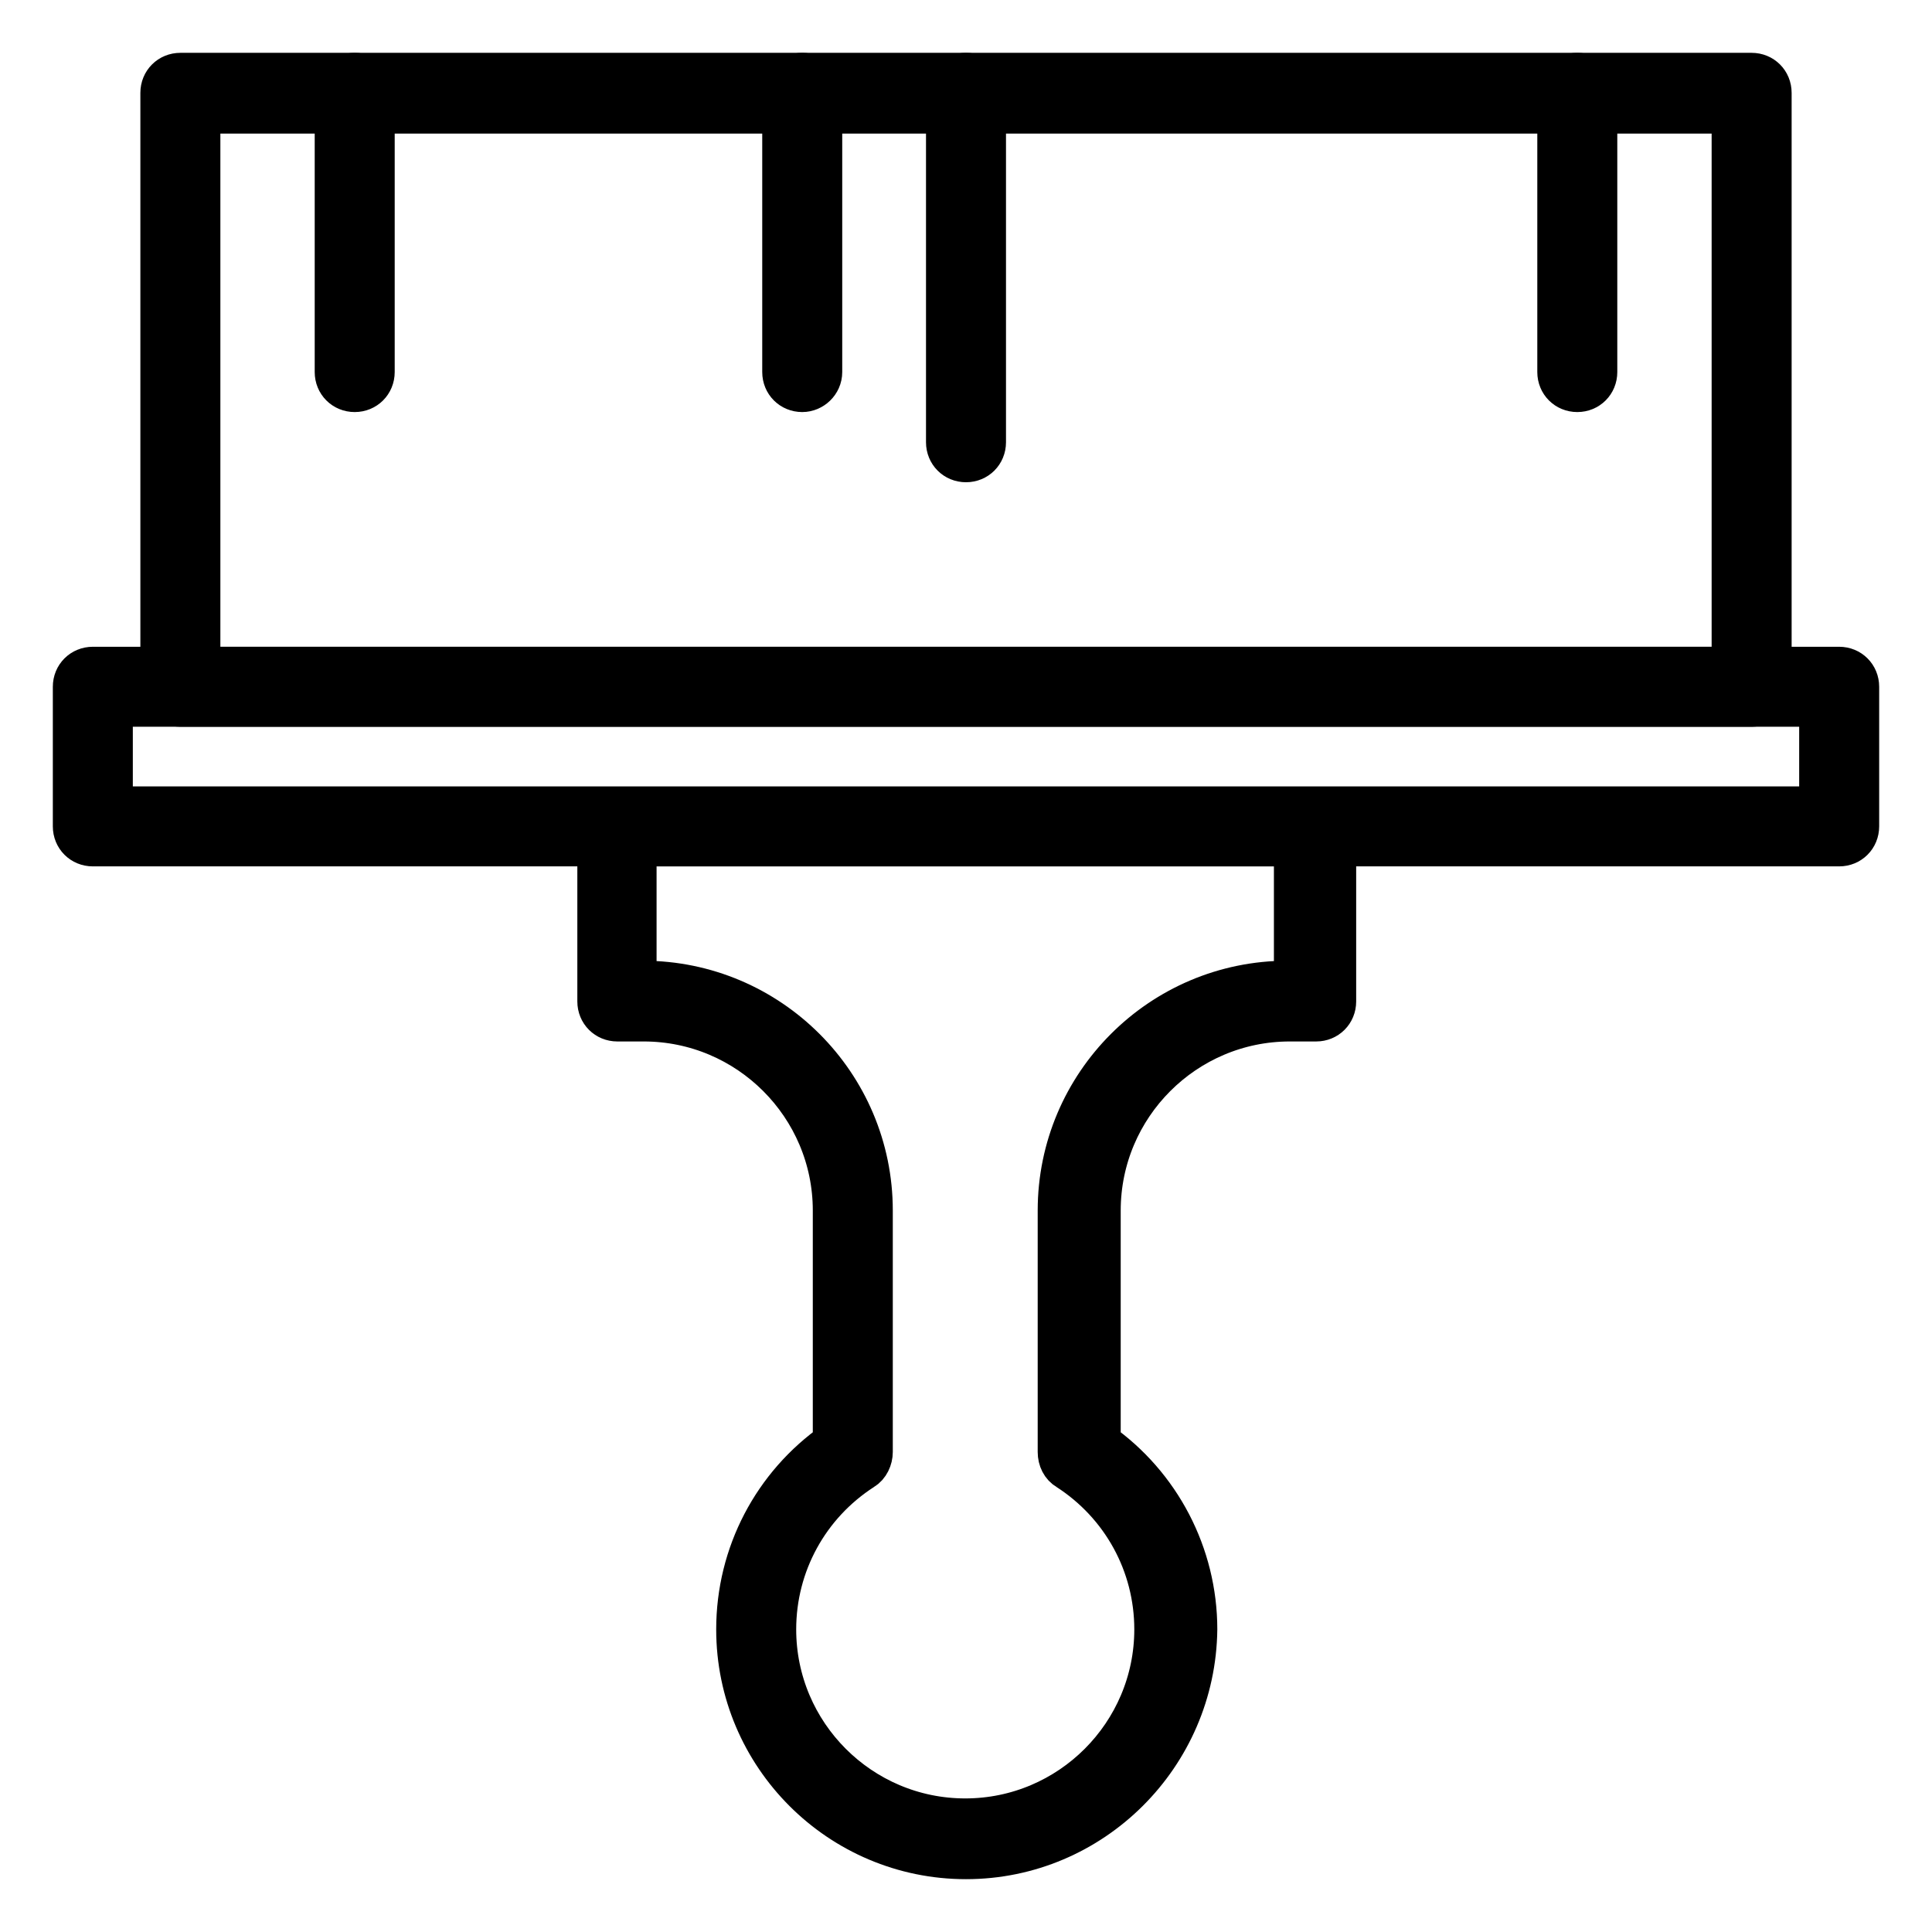
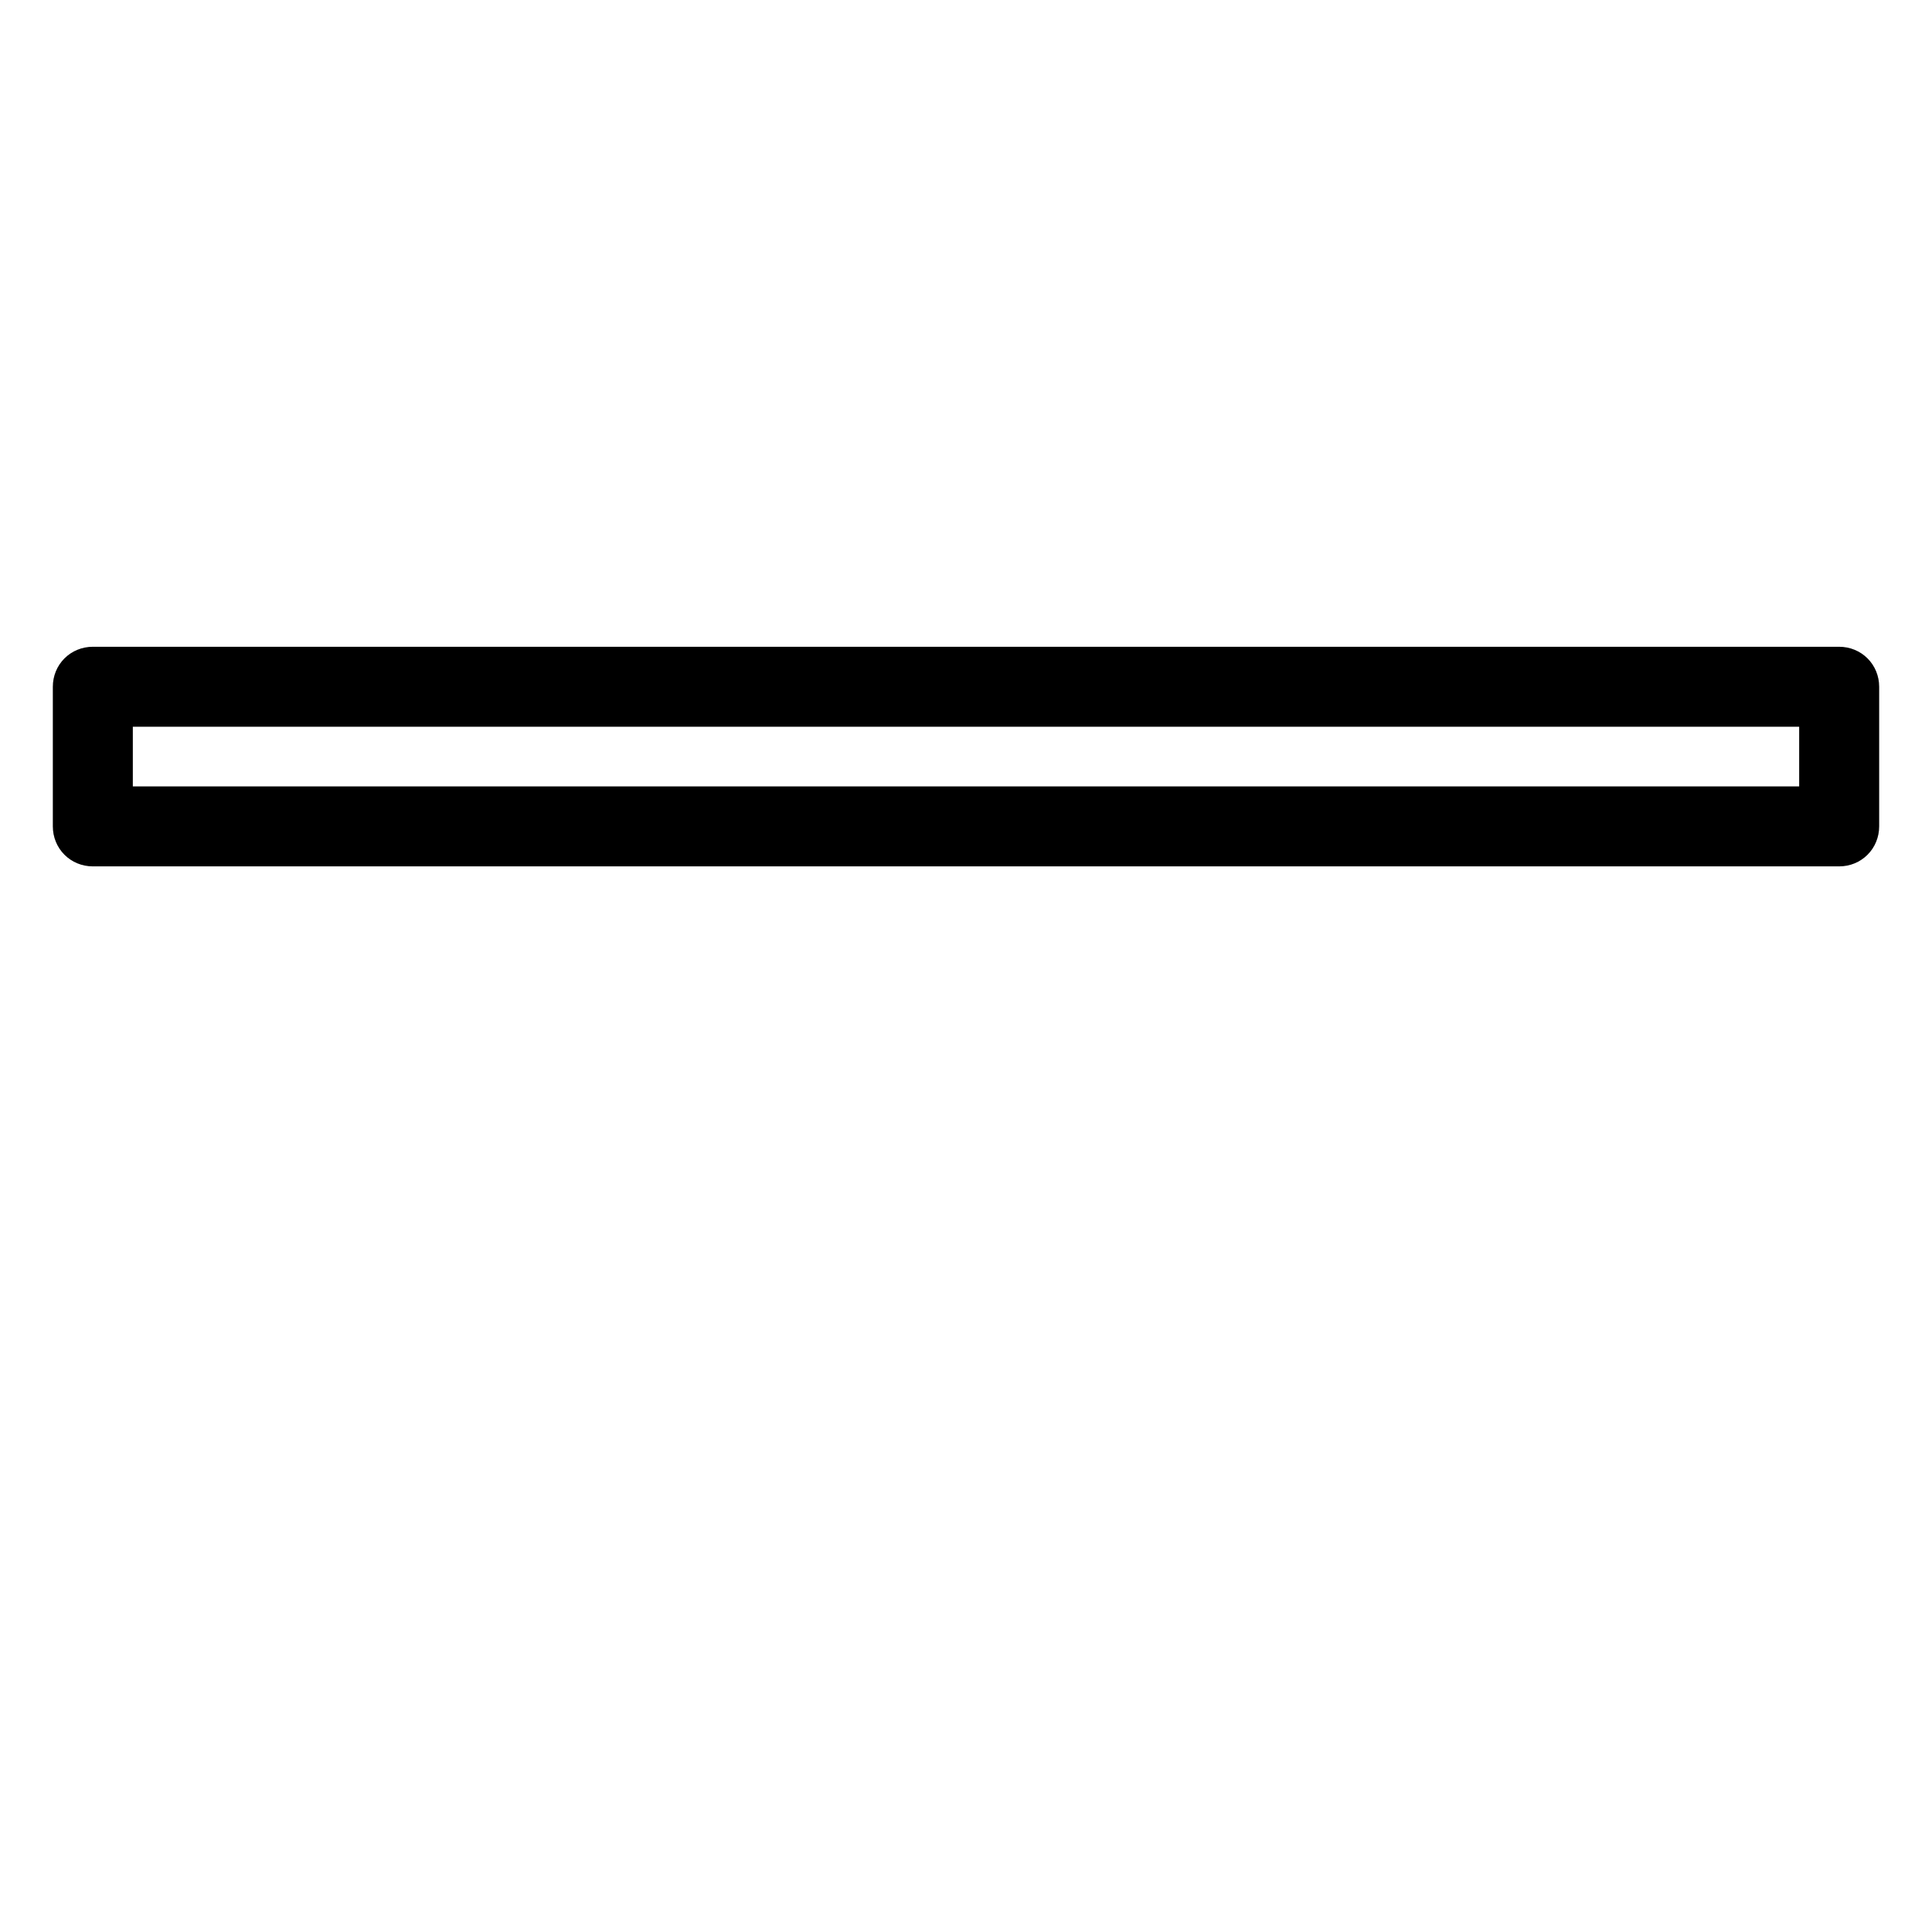
<svg xmlns="http://www.w3.org/2000/svg" version="1.1" x="0px" y="0px" viewBox="0 0 256 256" enable-background="new 0 0 256 256" xml:space="preserve">
  <g>
    <path stroke-width="6" fill-opacity="0" stroke="#000000" d="M243.7,111.8H12.3c-1.3,0-2.3-1-2.3-2.3V91c0-1.3,1-2.3,2.3-2.3h231.4c1.3,0,2.3,1,2.3,2.3v18.5 C246,110.8,245,111.8,243.7,111.8z M14.6,107.2h226.8V93.3H14.6V107.2z" />
-     <path stroke-width="6" fill-opacity="0" stroke="#000000" d="M232.1,93.3H23.9c-1.3,0-2.3-1-2.3-2.3V12.3c0-1.3,1-2.3,2.3-2.3h208.2c1.3,0,2.3,1,2.3,2.3V91 C234.4,92.3,233.4,93.3,232.1,93.3z M26.2,88.7h203.6v-74H26.2V88.7z M128,246c-16.6,0-30.1-13.5-30.1-30.1c0-9.9,4.8-19,12.8-24.6 v-30.9c0-14-11.4-25.4-25.4-25.4h-3.5c-1.3,0-2.3-1-2.3-2.3v-23.1c0-1.3,1-2.3,2.3-2.3h92.6c1.3,0,2.3,1,2.3,2.3v23.1 c0,1.3-1,2.3-2.3,2.3h-3.5c-14,0-25.4,11.4-25.4,25.4v30.9c8,5.6,12.8,14.8,12.8,24.6C158.1,232.5,144.6,246,128,246L128,246z  M84,130.3h1.2c16.6,0,30.1,13.5,30.1,30.1v32c0,0.8-0.4,1.7-1.1,2.1c-7.3,4.7-11.7,12.7-11.7,21.4c0,14,11.4,25.4,25.4,25.4 s25.4-11.4,25.4-25.4c0-8.7-4.4-16.7-11.7-21.4c-0.7-0.4-1.1-1.2-1.1-2.1v-32c0-16.6,13.5-30.1,30.1-30.1h1.2v-18.5H84V130.3z" />
-     <path stroke-width="6" fill-opacity="0" stroke="#000000" d="M47,51.6c-1.3,0-2.3-1-2.3-2.3v-37c0-1.3,1-2.3,2.3-2.3c1.3,0,2.3,1,2.3,2.3v37 C49.3,50.6,48.3,51.6,47,51.6z M106.3,51.6c-1.3,0-2.3-1-2.3-2.3v-37c0-1.3,1-2.3,2.3-2.3c1.3,0,2.3,1,2.3,2.3v37 C108.6,50.6,107.5,51.6,106.3,51.6z M209,51.6c-1.3,0-2.3-1-2.3-2.3v-37c0-1.3,1-2.3,2.3-2.3s2.3,1,2.3,2.3v37 C211.3,50.6,210.3,51.6,209,51.6z M128,60.9c-1.3,0-2.3-1-2.3-2.3V12.3c0-1.3,1-2.3,2.3-2.3c1.3,0,2.3,1,2.3,2.3v46.3 C130.3,59.9,129.3,60.9,128,60.9z" />
  </g>
</svg>